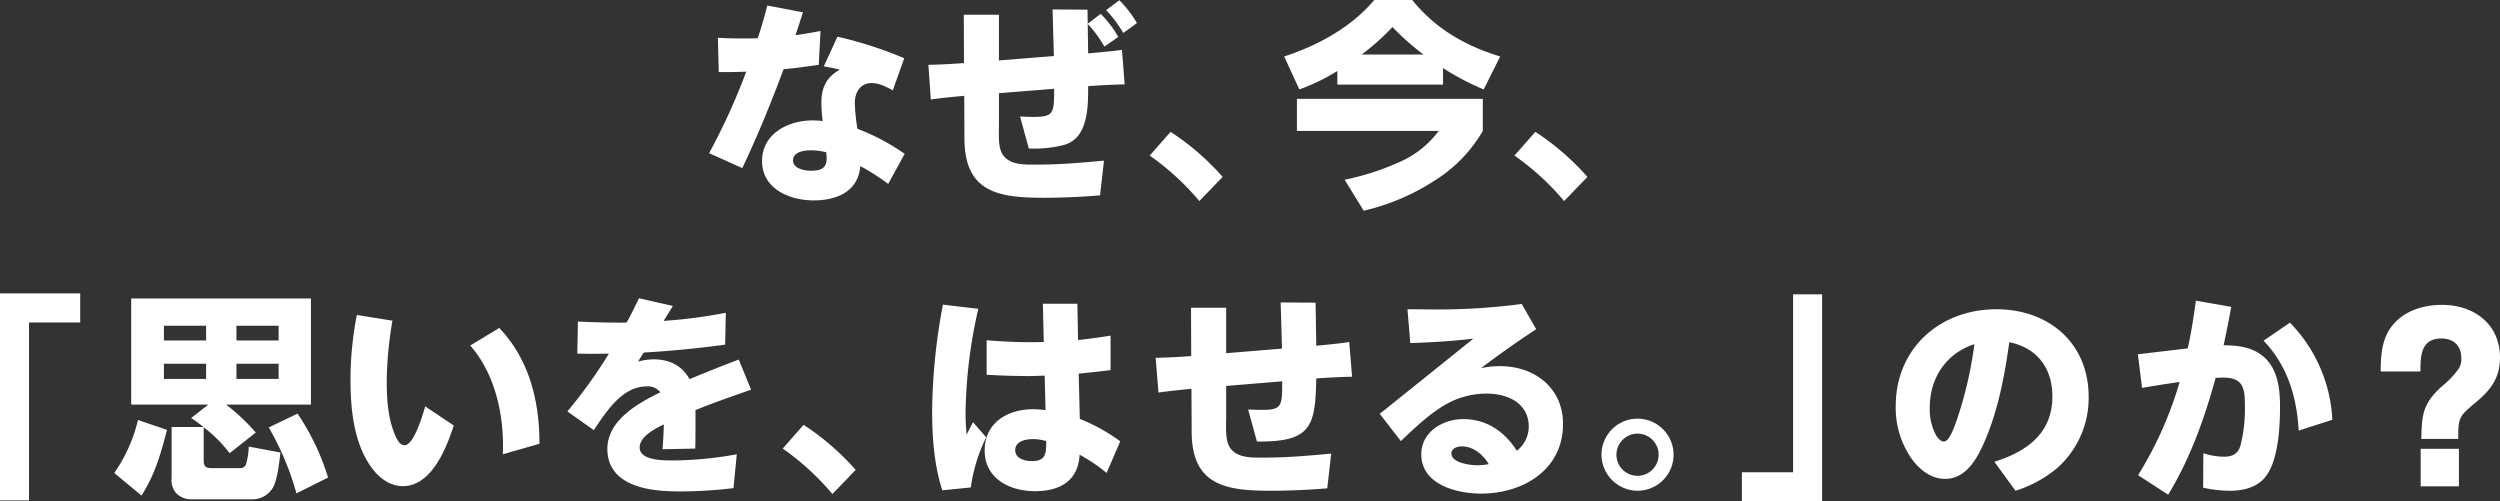
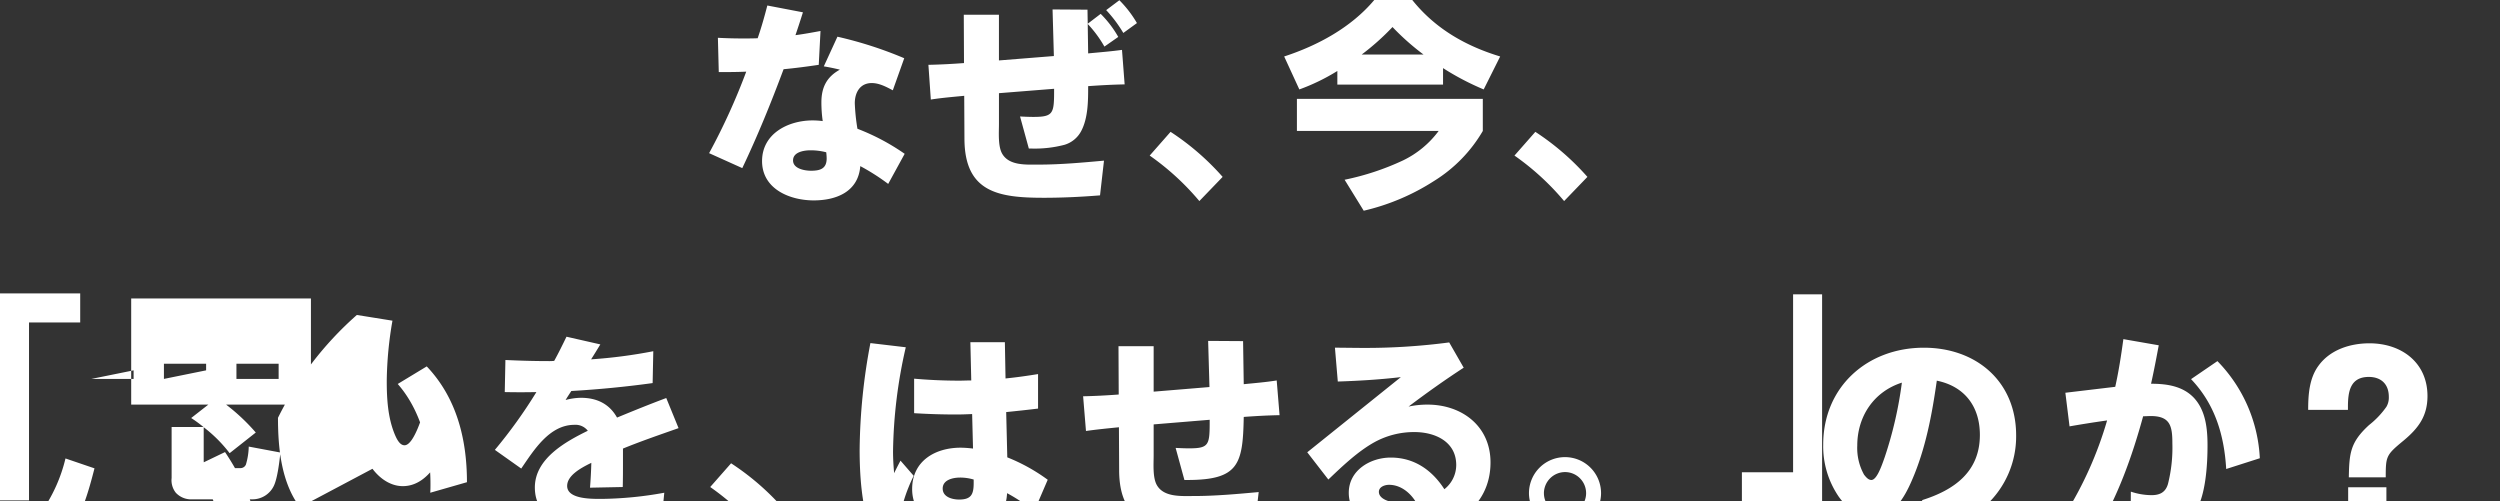
<svg xmlns="http://www.w3.org/2000/svg" width="682.619" height="136.878" viewBox="0 0 682.619 136.878">
  <rect x="0" y="0" width="682.619" height="136.878" fill="#333333" stroke="none" />
-   <path fill="#fff" d="M475.621 136.878v-7.92H489.6v-48.6h7.92v56.518ZM0 136.638V80.12h21.9v7.92H7.92v48.6Zm52.56-.3a5.72 5.72 0 0 1-4.559-1.8 5.5 5.5 0 0 1-1.14-4.02v-13.92h8.7a37 37 0 0 0-3.36-2.459l4.68-3.66h-21.06v-28.98h49.077v28.98H61.739a54 54 0 0 1 8.1 7.62l-7.139 5.639a37.7 37.7 0 0 0-7.08-7.079v8.939c0 1.44.24 2.22 2.04 2.22h7.92a1.61 1.61 0 0 0 1.56-.96 18.4 18.4 0 0 0 .78-4.92l8.639 1.62c-.24 2.4-.78 6.9-1.74 9a6.47 6.47 0 0 1-5.94 3.78Zm12-32.878h11.52v-4.14H64.56Zm-19.8 0h11.52v-4.14H44.76Zm19.8-10.5h11.52v-4.02H64.56Zm-19.8 0h11.52v-4.02H44.76Zm-13.559 36.178a42.5 42.5 0 0 0 6.479-14.459l7.92 2.7c-1.68 6.54-3.3 12.179-6.96 17.939Zm552.6.6a101.8 101.8 0 0 0 11.34-25.439q-5.13.72-10.259 1.62l-1.14-9.18 13.619-1.62c.96-4.32 1.621-8.64 2.22-13.02l9.659 1.681c-.659 3.54-1.319 7.019-2.1 10.5 4.2 0 8.58.6 11.639 3.78 3.3 3.48 3.78 8.519 3.78 13.079 0 5.28-.48 13.919-3.48 18.36-2.28 3.479-6.24 4.5-10.2 4.5a33.4 33.4 0 0 1-7.319-.839l.06-9.42a18 18 0 0 0 5.64.961c2.28 0 3.841-.78 4.5-3.06a40.7 40.7 0 0 0 1.2-11.1c0-4.62-.54-7.44-5.88-7.44-.72 0-1.38.06-2.1.06-3.06 11.159-6.96 22.02-12.96 31.918Zm-370.079-7.26 5.7-6.479a69.7 69.7 0 0 1 14.22 12.3l-6.36 6.6a70.3 70.3 0 0 0-13.561-12.421Zm174.359 1.559c0-6.12 5.88-9.6 11.46-9.6 6.42 0 11.279 3.419 14.639 8.639a8.41 8.41 0 0 0 3.24-6.6c0-6.42-5.819-9-11.4-9a22.4 22.4 0 0 0-10.919 2.759c-4.56 2.521-8.82 6.6-12.6 10.2l-5.76-7.439 25.559-20.52c-5.7.66-11.459 1.02-17.219 1.2l-.78-9.24c2.52 0 5.04.061 7.5.061a174 174 0 0 0 23.7-1.5l3.959 6.9c-5.16 3.36-10.139 6.9-15.059 10.619a24.7 24.7 0 0 1 5.159-.541c9.419 0 17.22 5.88 17.22 15.781 0 12.539-10.919 19.019-22.379 19.019-6.661.003-16.321-2.455-16.321-10.738Zm8.22-.24c0 2.64 5.22 3.24 7.08 3.24a18 18 0 0 0 3.12-.3c-1.56-2.64-4.2-4.86-7.44-4.86-1.141.001-2.761.543-2.761 1.921Zm-322.921-7.08 7.86-3.78a65 65 0 0 1 8.34 17.459l-8.64 4.32a76.3 76.3 0 0 0-7.562-17.996Zm99.961 15.78c-4.739-1.74-7.5-4.98-7.5-9.9 0-7.86 8.339-12.48 14.459-15.479a4.24 4.24 0 0 0-3.66-1.62c-6.839 0-11.1 6.959-14.519 11.939l-7.2-5.1a133 133 0 0 0 11.34-15.78q-4.319.09-8.639 0l.18-8.76c3.9.181 7.8.3 11.7.3a15 15 0 0 0 1.619-.059c1.2-2.161 2.281-4.38 3.36-6.6l9.24 2.1c-.84 1.38-1.68 2.76-2.52 4.08a136 136 0 0 0 16.979-2.219l-.18 8.7c-7.38 1.02-14.82 1.74-22.2 2.16-.54.84-1.08 1.62-1.56 2.46a16.5 16.5 0 0 1 4.2-.6c4.26 0 7.74 1.62 9.84 5.4 4.5-1.86 8.939-3.66 13.439-5.34l3.36 8.221c-5.1 1.8-10.2 3.54-15.179 5.58v3.9c0 2.16 0 4.38-.061 6.6l-8.939.18c.18-2.219.3-4.5.36-6.78-3.12 1.5-6.6 3.54-6.6 6.3 0 3.42 5.88 3.54 8.82 3.54h.78a100.3 100.3 0 0 0 16.919-1.681l-.9 9.24a124 124 0 0 1-14.159.9c-4.26-.001-8.76-.182-12.78-1.681Zm95.521-9.48c0-7.679 6.3-11.279 13.259-11.279a31 31 0 0 1 3.36.24l-.24-9.419c-1.44.059-2.879.119-4.32.119q-5.761 0-11.52-.361v-9.42c4.14.361 8.22.541 12.359.541 1.079 0 2.16-.061 3.24-.061l-.241-10.439h9.419l.18 9.9c3-.3 5.94-.72 8.88-1.2v9.419c-2.879.36-5.76.66-8.7.96l.3 12.36a49.7 49.7 0 0 1 11.04 6.12l-3.719 8.639a44.3 44.3 0 0 0-7.38-4.979c-.36 7.2-5.46 9.96-12.18 9.96-6.779.003-13.739-3.36-13.739-11.097Zm8.339-.119c0 2.34 2.64 3 4.5 3 3.359 0 3.96-1.5 3.96-4.56v-.9a13 13 0 0 0-3.72-.54c-1.922.001-4.742.6-4.742 3Zm267.36 3.179c8.82-2.759 15.839-7.739 15.839-17.818 0-7.74-4.14-13.26-11.759-14.82-1.32 9.3-3.06 18.659-6.84 27.3-1.98 4.559-5.039 10.019-10.679 10.019-3.96 0-7.139-2.64-9.3-5.7a24.35 24.35 0 0 1-4.2-14.158c0-15.78 12.059-26.459 27.479-26.459 14.279 0 25.2 9.18 25.2 23.94a25.6 25.6 0 0 1-8.339 19.2 33.05 33.05 0 0 1-11.64 6.419Zm-17.639-14.878a15 15 0 0 0 1.861 7.92c.48.6 1.14 1.439 1.98 1.439 1.439 0 2.7-3.479 3.66-6.24a107.5 107.5 0 0 0 4.679-20.339c-7.682 2.46-12.182 9.241-12.182 17.22Zm-89.639 12.959a9.84 9.84 0 1 1 9.84 9.839 9.91 9.91 0 0 1-9.843-9.839Zm4.08 0a5.76 5.76 0 1 0 5.76-5.759 5.8 5.8 0 0 0-5.763 5.759Zm-115.981-6.24-.06-11.759c-3 .3-6.06.6-9 1.02l-.78-9.479c3.239-.061 6.479-.24 9.72-.48l-.061-13.2h9.6v12.419l15.24-1.26-.36-12.6 9.54.061.18 11.759c3-.3 6-.54 9-1.021l.78 9.48c-3.3.06-6.54.24-9.779.48-.24 12.9-1.321 17.219-15.42 17.219h-.78l-2.4-8.759c1.2.059 2.46.119 3.66.119 5.58 0 5.64-.959 5.64-7.8l-15.3 1.26v8.46c0 2.34-.3 6.12.9 8.159 1.919 3.3 6.659 2.94 9.959 2.94 5.94 0 11.879-.54 17.82-1.081l-1.08 9.48c-5.16.419-10.259.659-15.42.659-12.241.003-21.541-1.437-21.601-16.074Zm-70.859-5.76a162 162 0 0 1 2.939-28.978l9.66 1.14a133.6 133.6 0 0 0-3.48 28.438c0 1.98.12 3.96.3 5.94.54-1.14 1.14-2.28 1.74-3.42l3.6 4.141a44.1 44.1 0 0 0-4.2 13.68l-7.8.779c-2.222-6.958-2.761-14.4-2.761-21.72Zm406.439 20.64v-10.259h10.439v10.259Zm-559.26-4.8c-5.1-6.719-6-16.2-6-24.418A91.4 91.4 0 0 1 97.441 86l9.72 1.56a101 101 0 0 0-1.56 16.44c0 4.919.3 10.2 2.279 14.82.6 1.379 1.381 2.76 2.58 2.76 2.58 0 5.04-8.52 5.64-10.619l7.8 5.219c-2.04 6.239-6.06 16.559-13.92 16.559-3.36-.002-6.3-2.102-8.28-4.742Zm35.638-6.419c0-9.54-2.52-19.919-8.939-27.239l7.92-4.8c8.159 8.58 10.979 19.86 10.979 31.619l-10.019 2.879c.058-.84.058-1.679.058-2.46Zm523.8-1.74c.119-6.659.419-9.6 5.519-14.28a23.3 23.3 0 0 0 4.74-4.98 4.96 4.96 0 0 0 .66-2.759c0-3.42-2.1-5.4-5.46-5.4-5.16 0-5.7 4.14-5.7 8.22v.78h-10.86c0-4.139.3-8.639 2.82-12.058 3.18-4.38 8.639-6.121 13.919-6.121 8.7 0 15.839 5.22 15.839 14.4 0 5.46-2.46 8.76-6.479 12.12-4.8 3.96-4.92 4.26-4.92 10.08Zm-43.081-26.818 7.2-4.921a40.7 40.7 0 0 1 11.579 26.52l-9.18 2.939c-.539-9.239-3.059-17.7-9.599-24.539ZM367.14 49.079a71.2 71.2 0 0 0 15.96-5.28 26.34 26.34 0 0 0 9.72-8.04h-38.7v-8.76h50.758v8.76a39.4 39.4 0 0 1-13.259 13.62 60.9 60.9 0 0 1-19.259 8.159Zm46.381-6.6 5.7-6.479a69.7 69.7 0 0 1 14.219 12.3l-6.36 6.6a70.2 70.2 0 0 0-13.56-12.422Zm-99.6 0 5.7-6.479a69.7 69.7 0 0 1 14.219 12.3l-6.36 6.6a70.3 70.3 0 0 0-13.559-12.422Zm-105.84 1.5c0-7.5 7.139-11.1 13.8-11.1a22 22 0 0 1 2.759.18 36.5 36.5 0 0 1-.36-5.1c0-4.08 1.44-6.96 5.04-8.939a56 56 0 0 0-4.38-.9l3.72-8.1a108 108 0 0 1 18.239 5.88l-3.12 8.76c-1.8-.96-3.719-1.98-5.76-1.98-3.18 0-4.62 2.579-4.62 5.519a55 55 0 0 0 .721 6.959 60.3 60.3 0 0 1 12.9 6.84l-4.5 8.22a59 59 0 0 0-7.62-4.86c-.54 6.959-6.479 9.36-12.719 9.36-6.541.002-14.101-3.12-14.101-10.741Zm8.459-.179c0 2.28 3.18 2.819 4.92 2.819 2.46 0 4.26-.539 4.26-3.359a16 16 0 0 0-.12-1.679 17 17 0 0 0-4.26-.541c-1.74-.002-4.8.419-4.8 2.758Zm46.8-5.88-.061-11.759c-3.059.3-6.059.54-9.119 1.02l-.66-9.48c3.239-.06 6.479-.24 9.72-.479l-.061-13.2h9.6v12.48l15-1.2-.361-12.72 9.54.061.061 3.84 3.539-2.7a29 29 0 0 1 4.8 6.3l-3.779 2.64a32.2 32.2 0 0 0-4.56-6.179l.119 8.04c3.06-.3 6.18-.541 9.24-.961l.721 9.42c-3.3.061-6.66.24-9.96.48 0 3.96 0 8.7-1.919 12.3a7.6 7.6 0 0 1-4.56 3.72 32 32 0 0 1-8.939 1.02h-.78l-2.4-8.76c1.2.06 2.461.119 3.661.119 5.58 0 5.64-1.02 5.64-7.679l-15.059 1.2v8.4c0 2.341-.3 6.12.9 8.16 1.92 3.3 6.659 2.94 9.959 2.94 5.941 0 11.88-.541 17.82-1.08l-1.08 9.479c-5.159.42-10.259.661-15.419.661-12.243-.005-21.543-1.445-21.602-16.083Zm-69.72 3.9a173.5 173.5 0 0 0 10.14-22.259c-2.521.119-4.981.119-7.5.119l-.24-9.359c2.28.119 4.5.18 6.78.18 1.38 0 2.759 0 4.079-.061 1.021-2.939 1.861-5.94 2.64-8.939l9.72 1.86c-.659 2.1-1.319 4.141-2.04 6.241 2.28-.3 4.56-.721 6.84-1.141l-.48 9.24c-3.24.48-6.42.9-9.6 1.2-3.421 9.18-7.081 18.18-11.28 27Zm200.4-23.219v4.5h-28.86v-3.72a55.4 55.4 0 0 1-10.379 5.039l-4.141-9c9.18-3 18.3-7.92 24.6-15.42h10.379c6.24 7.8 14.519 12.541 24 15.42l-4.5 9a72.4 72.4 0 0 1-11.099-5.821Zm-22.2-3.719h16.859a67 67 0 0 1-8.459-7.5 67 67 0 0 1-8.4 7.498Zm-69.782-12.12 3.6-2.7a30.3 30.3 0 0 1 4.8 6.239l-3.719 2.7a36 36 0 0 0-4.68-6.241Z" data-name="なぜ、今、 「思いを、はせる。」のか？" />
+   <path fill="#fff" d="M475.621 136.878v-7.92H489.6v-48.6h7.92v56.518ZM0 136.638V80.12h21.9v7.92H7.92v48.6Zm52.56-.3a5.72 5.72 0 0 1-4.559-1.8 5.5 5.5 0 0 1-1.14-4.02v-13.92h8.7a37 37 0 0 0-3.36-2.459l4.68-3.66h-21.06v-28.98h49.077v28.98H61.739a54 54 0 0 1 8.1 7.62l-7.139 5.639a37.7 37.7 0 0 0-7.08-7.079v8.939c0 1.44.24 2.22 2.04 2.22h7.92a1.61 1.61 0 0 0 1.56-.96 18.4 18.4 0 0 0 .78-4.92l8.639 1.62c-.24 2.4-.78 6.9-1.74 9a6.47 6.47 0 0 1-5.94 3.78Zm12-32.878h11.52v-4.14H64.56Zm-19.8 0h11.52v-4.14H44.76Zh11.52v-4.02H64.56Zm-19.8 0h11.52v-4.02H44.76Zm-13.559 36.178a42.5 42.5 0 0 0 6.479-14.459l7.92 2.7c-1.68 6.54-3.3 12.179-6.96 17.939Zm552.6.6a101.8 101.8 0 0 0 11.34-25.439q-5.13.72-10.259 1.62l-1.14-9.18 13.619-1.62c.96-4.32 1.621-8.64 2.22-13.02l9.659 1.681c-.659 3.54-1.319 7.019-2.1 10.5 4.2 0 8.58.6 11.639 3.78 3.3 3.48 3.78 8.519 3.78 13.079 0 5.28-.48 13.919-3.48 18.36-2.28 3.479-6.24 4.5-10.2 4.5a33.4 33.4 0 0 1-7.319-.839l.06-9.42a18 18 0 0 0 5.64.961c2.28 0 3.841-.78 4.5-3.06a40.7 40.7 0 0 0 1.2-11.1c0-4.62-.54-7.44-5.88-7.44-.72 0-1.38.06-2.1.06-3.06 11.159-6.96 22.02-12.96 31.918Zm-370.079-7.26 5.7-6.479a69.7 69.7 0 0 1 14.22 12.3l-6.36 6.6a70.3 70.3 0 0 0-13.561-12.421Zm174.359 1.559c0-6.12 5.88-9.6 11.46-9.6 6.42 0 11.279 3.419 14.639 8.639a8.41 8.41 0 0 0 3.24-6.6c0-6.42-5.819-9-11.4-9a22.4 22.4 0 0 0-10.919 2.759c-4.56 2.521-8.82 6.6-12.6 10.2l-5.76-7.439 25.559-20.52c-5.7.66-11.459 1.02-17.219 1.2l-.78-9.24c2.52 0 5.04.061 7.5.061a174 174 0 0 0 23.7-1.5l3.959 6.9c-5.16 3.36-10.139 6.9-15.059 10.619a24.7 24.7 0 0 1 5.159-.541c9.419 0 17.22 5.88 17.22 15.781 0 12.539-10.919 19.019-22.379 19.019-6.661.003-16.321-2.455-16.321-10.738Zm8.22-.24c0 2.64 5.22 3.24 7.08 3.24a18 18 0 0 0 3.12-.3c-1.56-2.64-4.2-4.86-7.44-4.86-1.141.001-2.761.543-2.761 1.921Zm-322.921-7.08 7.86-3.78a65 65 0 0 1 8.34 17.459l-8.64 4.32a76.3 76.3 0 0 0-7.562-17.996Zm99.961 15.78c-4.739-1.74-7.5-4.98-7.5-9.9 0-7.86 8.339-12.48 14.459-15.479a4.24 4.24 0 0 0-3.66-1.62c-6.839 0-11.1 6.959-14.519 11.939l-7.2-5.1a133 133 0 0 0 11.34-15.78q-4.319.09-8.639 0l.18-8.76c3.9.181 7.8.3 11.7.3a15 15 0 0 0 1.619-.059c1.2-2.161 2.281-4.38 3.36-6.6l9.24 2.1c-.84 1.38-1.68 2.76-2.52 4.08a136 136 0 0 0 16.979-2.219l-.18 8.7c-7.38 1.02-14.82 1.74-22.2 2.16-.54.84-1.08 1.62-1.56 2.46a16.5 16.5 0 0 1 4.2-.6c4.26 0 7.74 1.62 9.84 5.4 4.5-1.86 8.939-3.66 13.439-5.34l3.36 8.221c-5.1 1.8-10.2 3.54-15.179 5.58v3.9c0 2.16 0 4.38-.061 6.6l-8.939.18c.18-2.219.3-4.5.36-6.78-3.12 1.5-6.6 3.54-6.6 6.3 0 3.42 5.88 3.54 8.82 3.54h.78a100.3 100.3 0 0 0 16.919-1.681l-.9 9.24a124 124 0 0 1-14.159.9c-4.26-.001-8.76-.182-12.78-1.681Zm95.521-9.48c0-7.679 6.3-11.279 13.259-11.279a31 31 0 0 1 3.36.24l-.24-9.419c-1.44.059-2.879.119-4.32.119q-5.761 0-11.52-.361v-9.42c4.14.361 8.22.541 12.359.541 1.079 0 2.16-.061 3.24-.061l-.241-10.439h9.419l.18 9.9c3-.3 5.94-.72 8.88-1.2v9.419c-2.879.36-5.76.66-8.7.96l.3 12.36a49.7 49.7 0 0 1 11.04 6.12l-3.719 8.639a44.3 44.3 0 0 0-7.38-4.979c-.36 7.2-5.46 9.96-12.18 9.96-6.779.003-13.739-3.36-13.739-11.097Zm8.339-.119c0 2.34 2.64 3 4.5 3 3.359 0 3.96-1.5 3.96-4.56v-.9a13 13 0 0 0-3.72-.54c-1.922.001-4.742.6-4.742 3Zm267.36 3.179c8.82-2.759 15.839-7.739 15.839-17.818 0-7.74-4.14-13.26-11.759-14.82-1.32 9.3-3.06 18.659-6.84 27.3-1.98 4.559-5.039 10.019-10.679 10.019-3.96 0-7.139-2.64-9.3-5.7a24.35 24.35 0 0 1-4.2-14.158c0-15.78 12.059-26.459 27.479-26.459 14.279 0 25.2 9.18 25.2 23.94a25.6 25.6 0 0 1-8.339 19.2 33.05 33.05 0 0 1-11.64 6.419Zm-17.639-14.878a15 15 0 0 0 1.861 7.92c.48.6 1.14 1.439 1.98 1.439 1.439 0 2.7-3.479 3.66-6.24a107.5 107.5 0 0 0 4.679-20.339c-7.682 2.46-12.182 9.241-12.182 17.22Zm-89.639 12.959a9.84 9.84 0 1 1 9.84 9.839 9.91 9.91 0 0 1-9.843-9.839Zm4.08 0a5.76 5.76 0 1 0 5.76-5.759 5.8 5.8 0 0 0-5.763 5.759Zm-115.981-6.24-.06-11.759c-3 .3-6.06.6-9 1.02l-.78-9.479c3.239-.061 6.479-.24 9.72-.48l-.061-13.2h9.6v12.419l15.24-1.26-.36-12.6 9.54.061.18 11.759c3-.3 6-.54 9-1.021l.78 9.48c-3.3.06-6.54.24-9.779.48-.24 12.9-1.321 17.219-15.42 17.219h-.78l-2.4-8.759c1.2.059 2.46.119 3.66.119 5.58 0 5.64-.959 5.64-7.8l-15.3 1.26v8.46c0 2.34-.3 6.12.9 8.159 1.919 3.3 6.659 2.94 9.959 2.94 5.94 0 11.879-.54 17.82-1.081l-1.08 9.48c-5.16.419-10.259.659-15.42.659-12.241.003-21.541-1.437-21.601-16.074Zm-70.859-5.76a162 162 0 0 1 2.939-28.978l9.66 1.14a133.6 133.6 0 0 0-3.48 28.438c0 1.98.12 3.96.3 5.94.54-1.14 1.14-2.28 1.74-3.42l3.6 4.141a44.1 44.1 0 0 0-4.2 13.68l-7.8.779c-2.222-6.958-2.761-14.4-2.761-21.72Zm406.439 20.64v-10.259h10.439v10.259Zm-559.26-4.8c-5.1-6.719-6-16.2-6-24.418A91.4 91.4 0 0 1 97.441 86l9.72 1.56a101 101 0 0 0-1.56 16.44c0 4.919.3 10.2 2.279 14.82.6 1.379 1.381 2.76 2.58 2.76 2.58 0 5.04-8.52 5.64-10.619l7.8 5.219c-2.04 6.239-6.06 16.559-13.92 16.559-3.36-.002-6.3-2.102-8.28-4.742Zm35.638-6.419c0-9.54-2.52-19.919-8.939-27.239l7.92-4.8c8.159 8.58 10.979 19.86 10.979 31.619l-10.019 2.879c.058-.84.058-1.679.058-2.46Zm523.8-1.74c.119-6.659.419-9.6 5.519-14.28a23.3 23.3 0 0 0 4.74-4.98 4.96 4.96 0 0 0 .66-2.759c0-3.42-2.1-5.4-5.46-5.4-5.16 0-5.7 4.14-5.7 8.22v.78h-10.86c0-4.139.3-8.639 2.82-12.058 3.18-4.38 8.639-6.121 13.919-6.121 8.7 0 15.839 5.22 15.839 14.4 0 5.46-2.46 8.76-6.479 12.12-4.8 3.96-4.92 4.26-4.92 10.08Zm-43.081-26.818 7.2-4.921a40.7 40.7 0 0 1 11.579 26.52l-9.18 2.939c-.539-9.239-3.059-17.7-9.599-24.539ZM367.14 49.079a71.2 71.2 0 0 0 15.96-5.28 26.34 26.34 0 0 0 9.72-8.04h-38.7v-8.76h50.758v8.76a39.4 39.4 0 0 1-13.259 13.62 60.9 60.9 0 0 1-19.259 8.159Zm46.381-6.6 5.7-6.479a69.7 69.7 0 0 1 14.219 12.3l-6.36 6.6a70.2 70.2 0 0 0-13.56-12.422Zm-99.6 0 5.7-6.479a69.7 69.7 0 0 1 14.219 12.3l-6.36 6.6a70.3 70.3 0 0 0-13.559-12.422Zm-105.84 1.5c0-7.5 7.139-11.1 13.8-11.1a22 22 0 0 1 2.759.18 36.5 36.5 0 0 1-.36-5.1c0-4.08 1.44-6.96 5.04-8.939a56 56 0 0 0-4.38-.9l3.72-8.1a108 108 0 0 1 18.239 5.88l-3.12 8.76c-1.8-.96-3.719-1.98-5.76-1.98-3.18 0-4.62 2.579-4.62 5.519a55 55 0 0 0 .721 6.959 60.3 60.3 0 0 1 12.9 6.84l-4.5 8.22a59 59 0 0 0-7.62-4.86c-.54 6.959-6.479 9.36-12.719 9.36-6.541.002-14.101-3.12-14.101-10.741Zm8.459-.179c0 2.28 3.18 2.819 4.92 2.819 2.46 0 4.26-.539 4.26-3.359a16 16 0 0 0-.12-1.679 17 17 0 0 0-4.26-.541c-1.74-.002-4.8.419-4.8 2.758Zm46.8-5.88-.061-11.759c-3.059.3-6.059.54-9.119 1.02l-.66-9.48c3.239-.06 6.479-.24 9.72-.479l-.061-13.2h9.6v12.48l15-1.2-.361-12.72 9.54.061.061 3.84 3.539-2.7a29 29 0 0 1 4.8 6.3l-3.779 2.64a32.2 32.2 0 0 0-4.56-6.179l.119 8.04c3.06-.3 6.18-.541 9.24-.961l.721 9.42c-3.3.061-6.66.24-9.96.48 0 3.96 0 8.7-1.919 12.3a7.6 7.6 0 0 1-4.56 3.72 32 32 0 0 1-8.939 1.02h-.78l-2.4-8.76c1.2.06 2.461.119 3.661.119 5.58 0 5.64-1.02 5.64-7.679l-15.059 1.2v8.4c0 2.341-.3 6.12.9 8.16 1.92 3.3 6.659 2.94 9.959 2.94 5.941 0 11.88-.541 17.82-1.08l-1.08 9.479c-5.159.42-10.259.661-15.419.661-12.243-.005-21.543-1.445-21.602-16.083Zm-69.72 3.9a173.5 173.5 0 0 0 10.14-22.259c-2.521.119-4.981.119-7.5.119l-.24-9.359c2.28.119 4.5.18 6.78.18 1.38 0 2.759 0 4.079-.061 1.021-2.939 1.861-5.94 2.64-8.939l9.72 1.86c-.659 2.1-1.319 4.141-2.04 6.241 2.28-.3 4.56-.721 6.84-1.141l-.48 9.24c-3.24.48-6.42.9-9.6 1.2-3.421 9.18-7.081 18.18-11.28 27Zm200.4-23.219v4.5h-28.86v-3.72a55.4 55.4 0 0 1-10.379 5.039l-4.141-9c9.18-3 18.3-7.92 24.6-15.42h10.379c6.24 7.8 14.519 12.541 24 15.42l-4.5 9a72.4 72.4 0 0 1-11.099-5.821Zm-22.2-3.719h16.859a67 67 0 0 1-8.459-7.5 67 67 0 0 1-8.4 7.498Zm-69.782-12.12 3.6-2.7a30.3 30.3 0 0 1 4.8 6.239l-3.719 2.7a36 36 0 0 0-4.68-6.241Z" data-name="なぜ、今、 「思いを、はせる。」のか？" />
</svg>